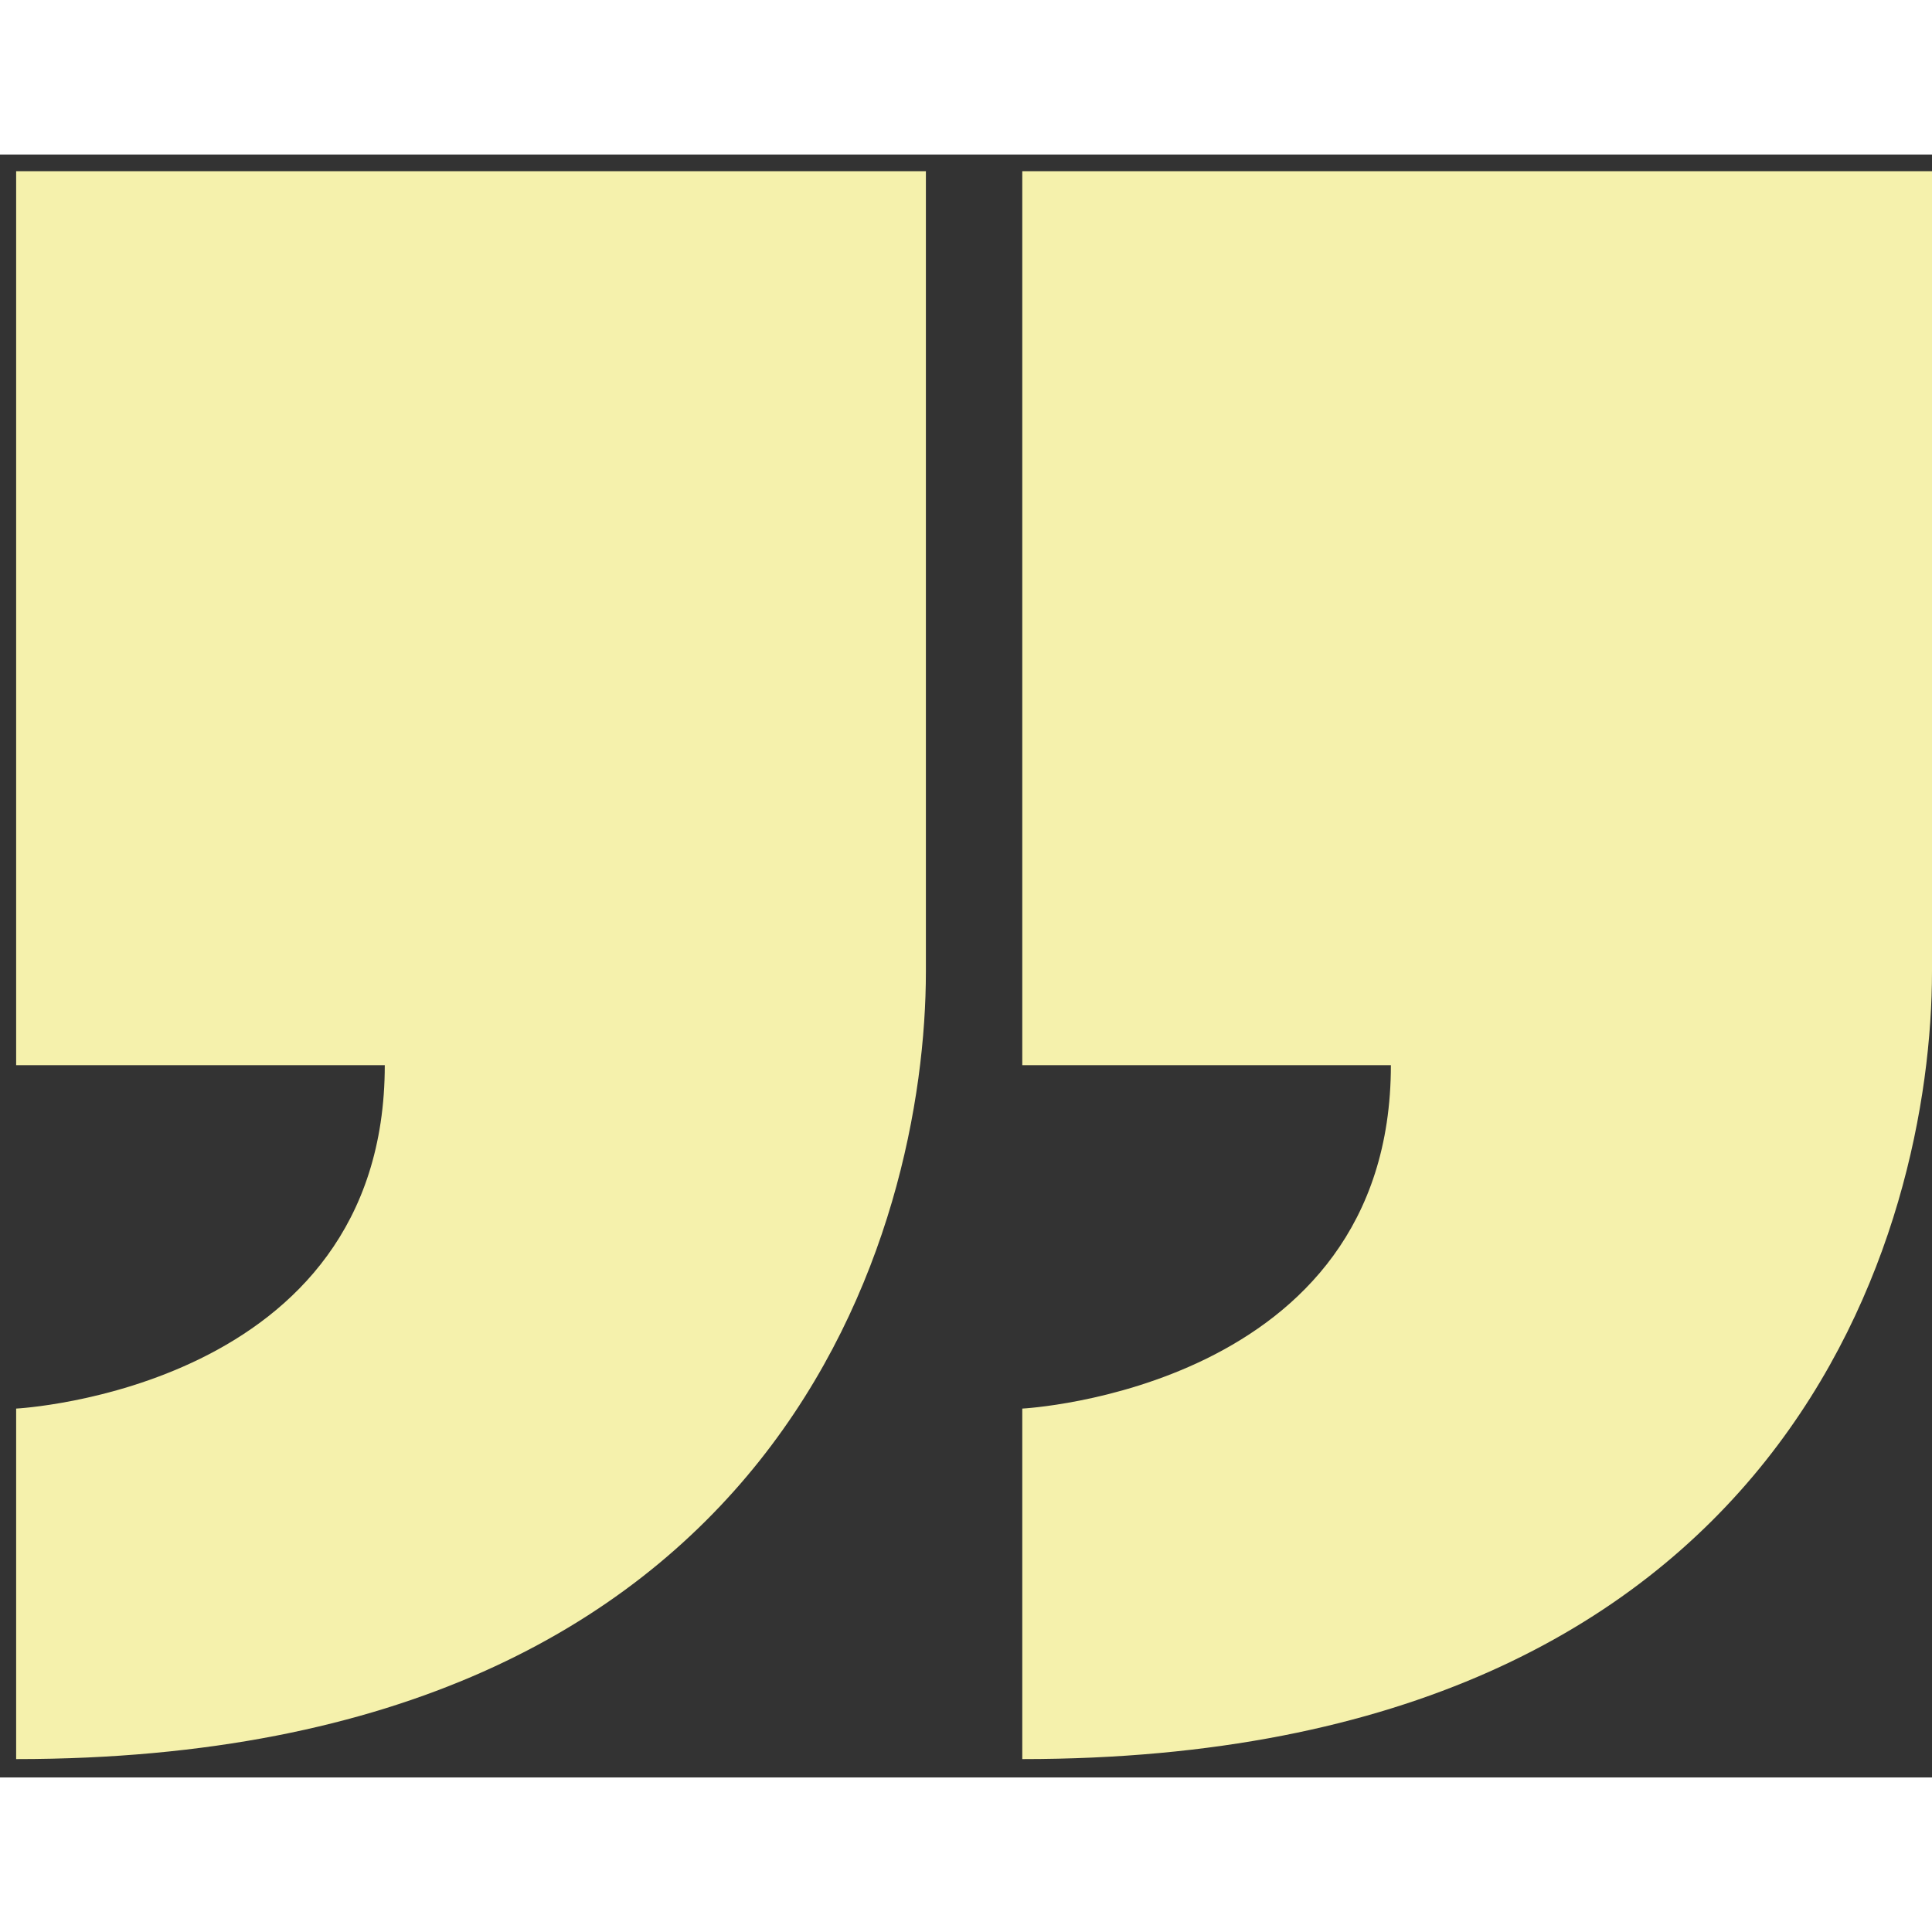
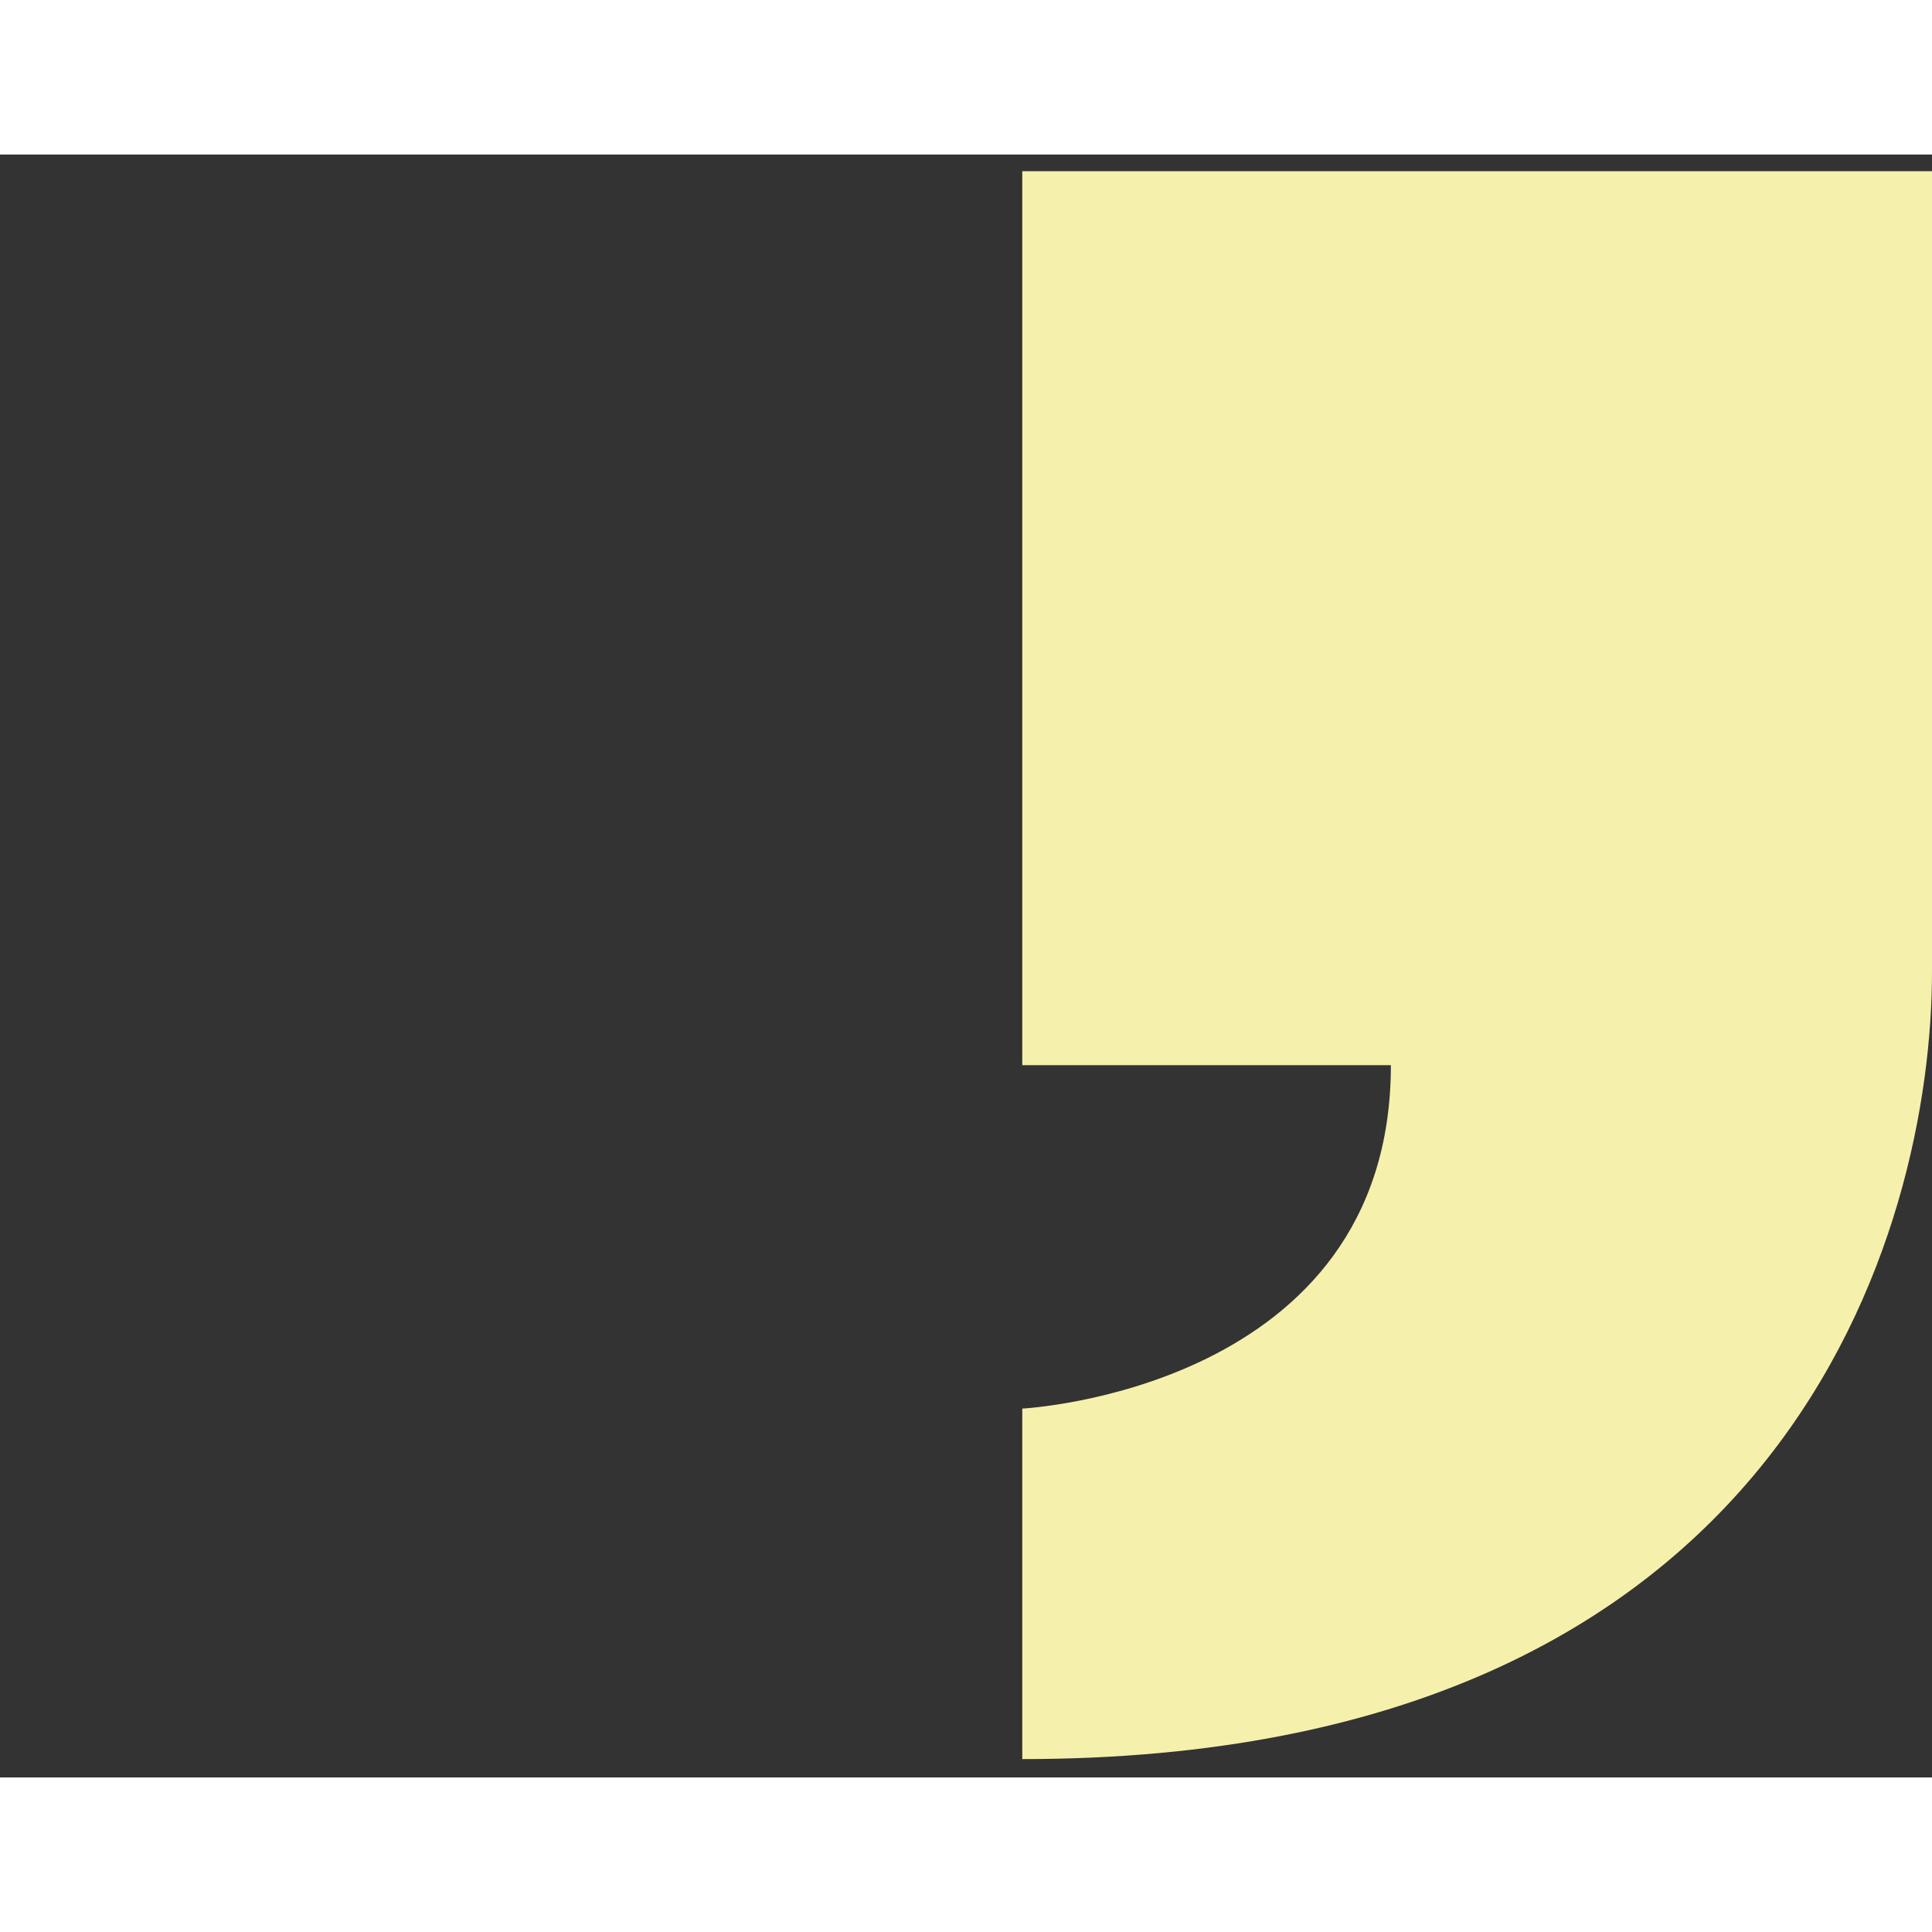
<svg xmlns="http://www.w3.org/2000/svg" width="60" height="60" viewBox="0 0 100 84" fill="none">
  <rect x="0" y="0" width="100" height="84" fill="#333333" stroke="none" />
  <path d="M71.992 47.133C71.992 63.93 52.913 64.908 52.913 64.908L52.913 83.05C92.743 83.05 100 55.45 100 42.282L100 0.861L52.913 0.861L52.913 47.133L71.992 47.133Z" fill="url(#paint0_linear_3647_6779)" />
-   <path d="M19.916 47.133C19.916 63.93 0.836 64.908 0.836 64.908L0.836 83.05C40.667 83.05 47.924 55.45 47.924 42.282L47.924 0.861L0.836 0.861L0.836 47.133L19.916 47.133Z" fill="url(#paint1_linear_3647_6779)" />
  <defs>
    <linearGradient id="paint0_linear_3647_6779" x1="76.131" y1="79.136" x2="77.189" y2="0.871" gradientUnits="userSpaceOnUse">
      <stop stop-color="#f5f1ac" />
      <stop offset="1" stop-color="#f5f1ac" />
    </linearGradient>
    <linearGradient id="paint1_linear_3647_6779" x1="24.055" y1="79.136" x2="25.113" y2="0.871" gradientUnits="userSpaceOnUse">
      <stop stop-color="#f5f1ac" />
      <stop offset="1" stop-color="#f5f1ac" />
    </linearGradient>
  </defs>
</svg>